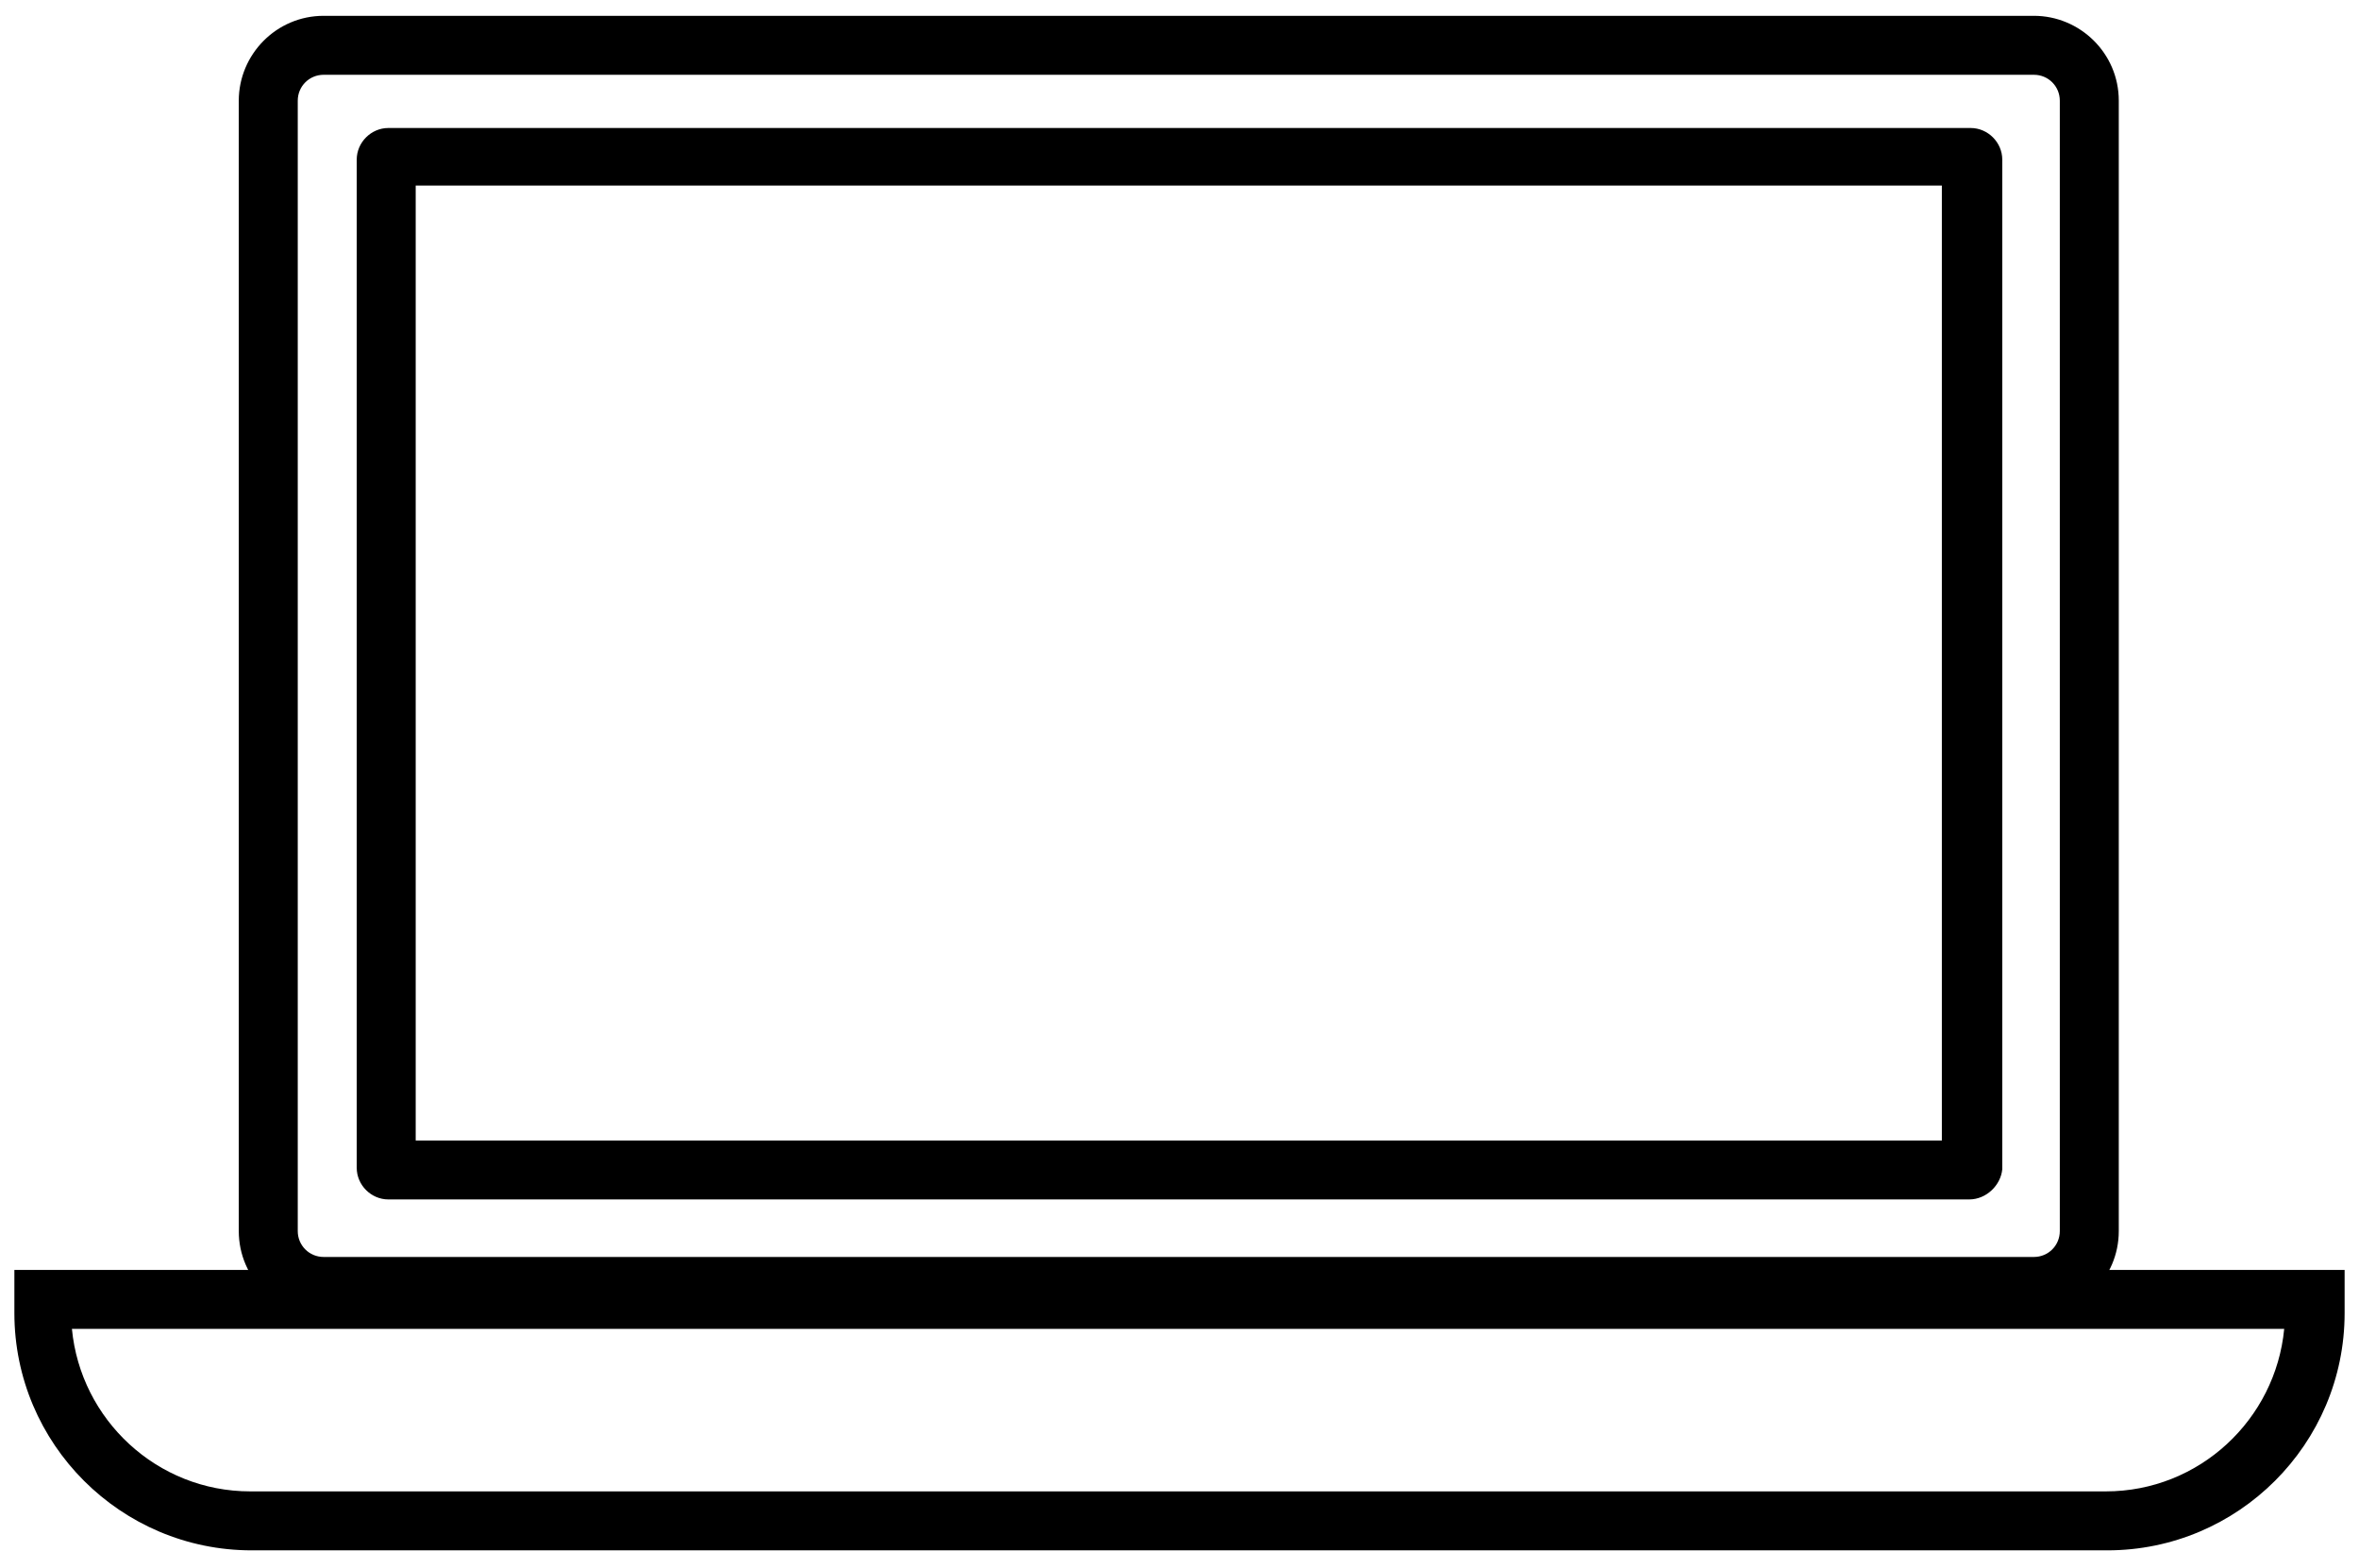
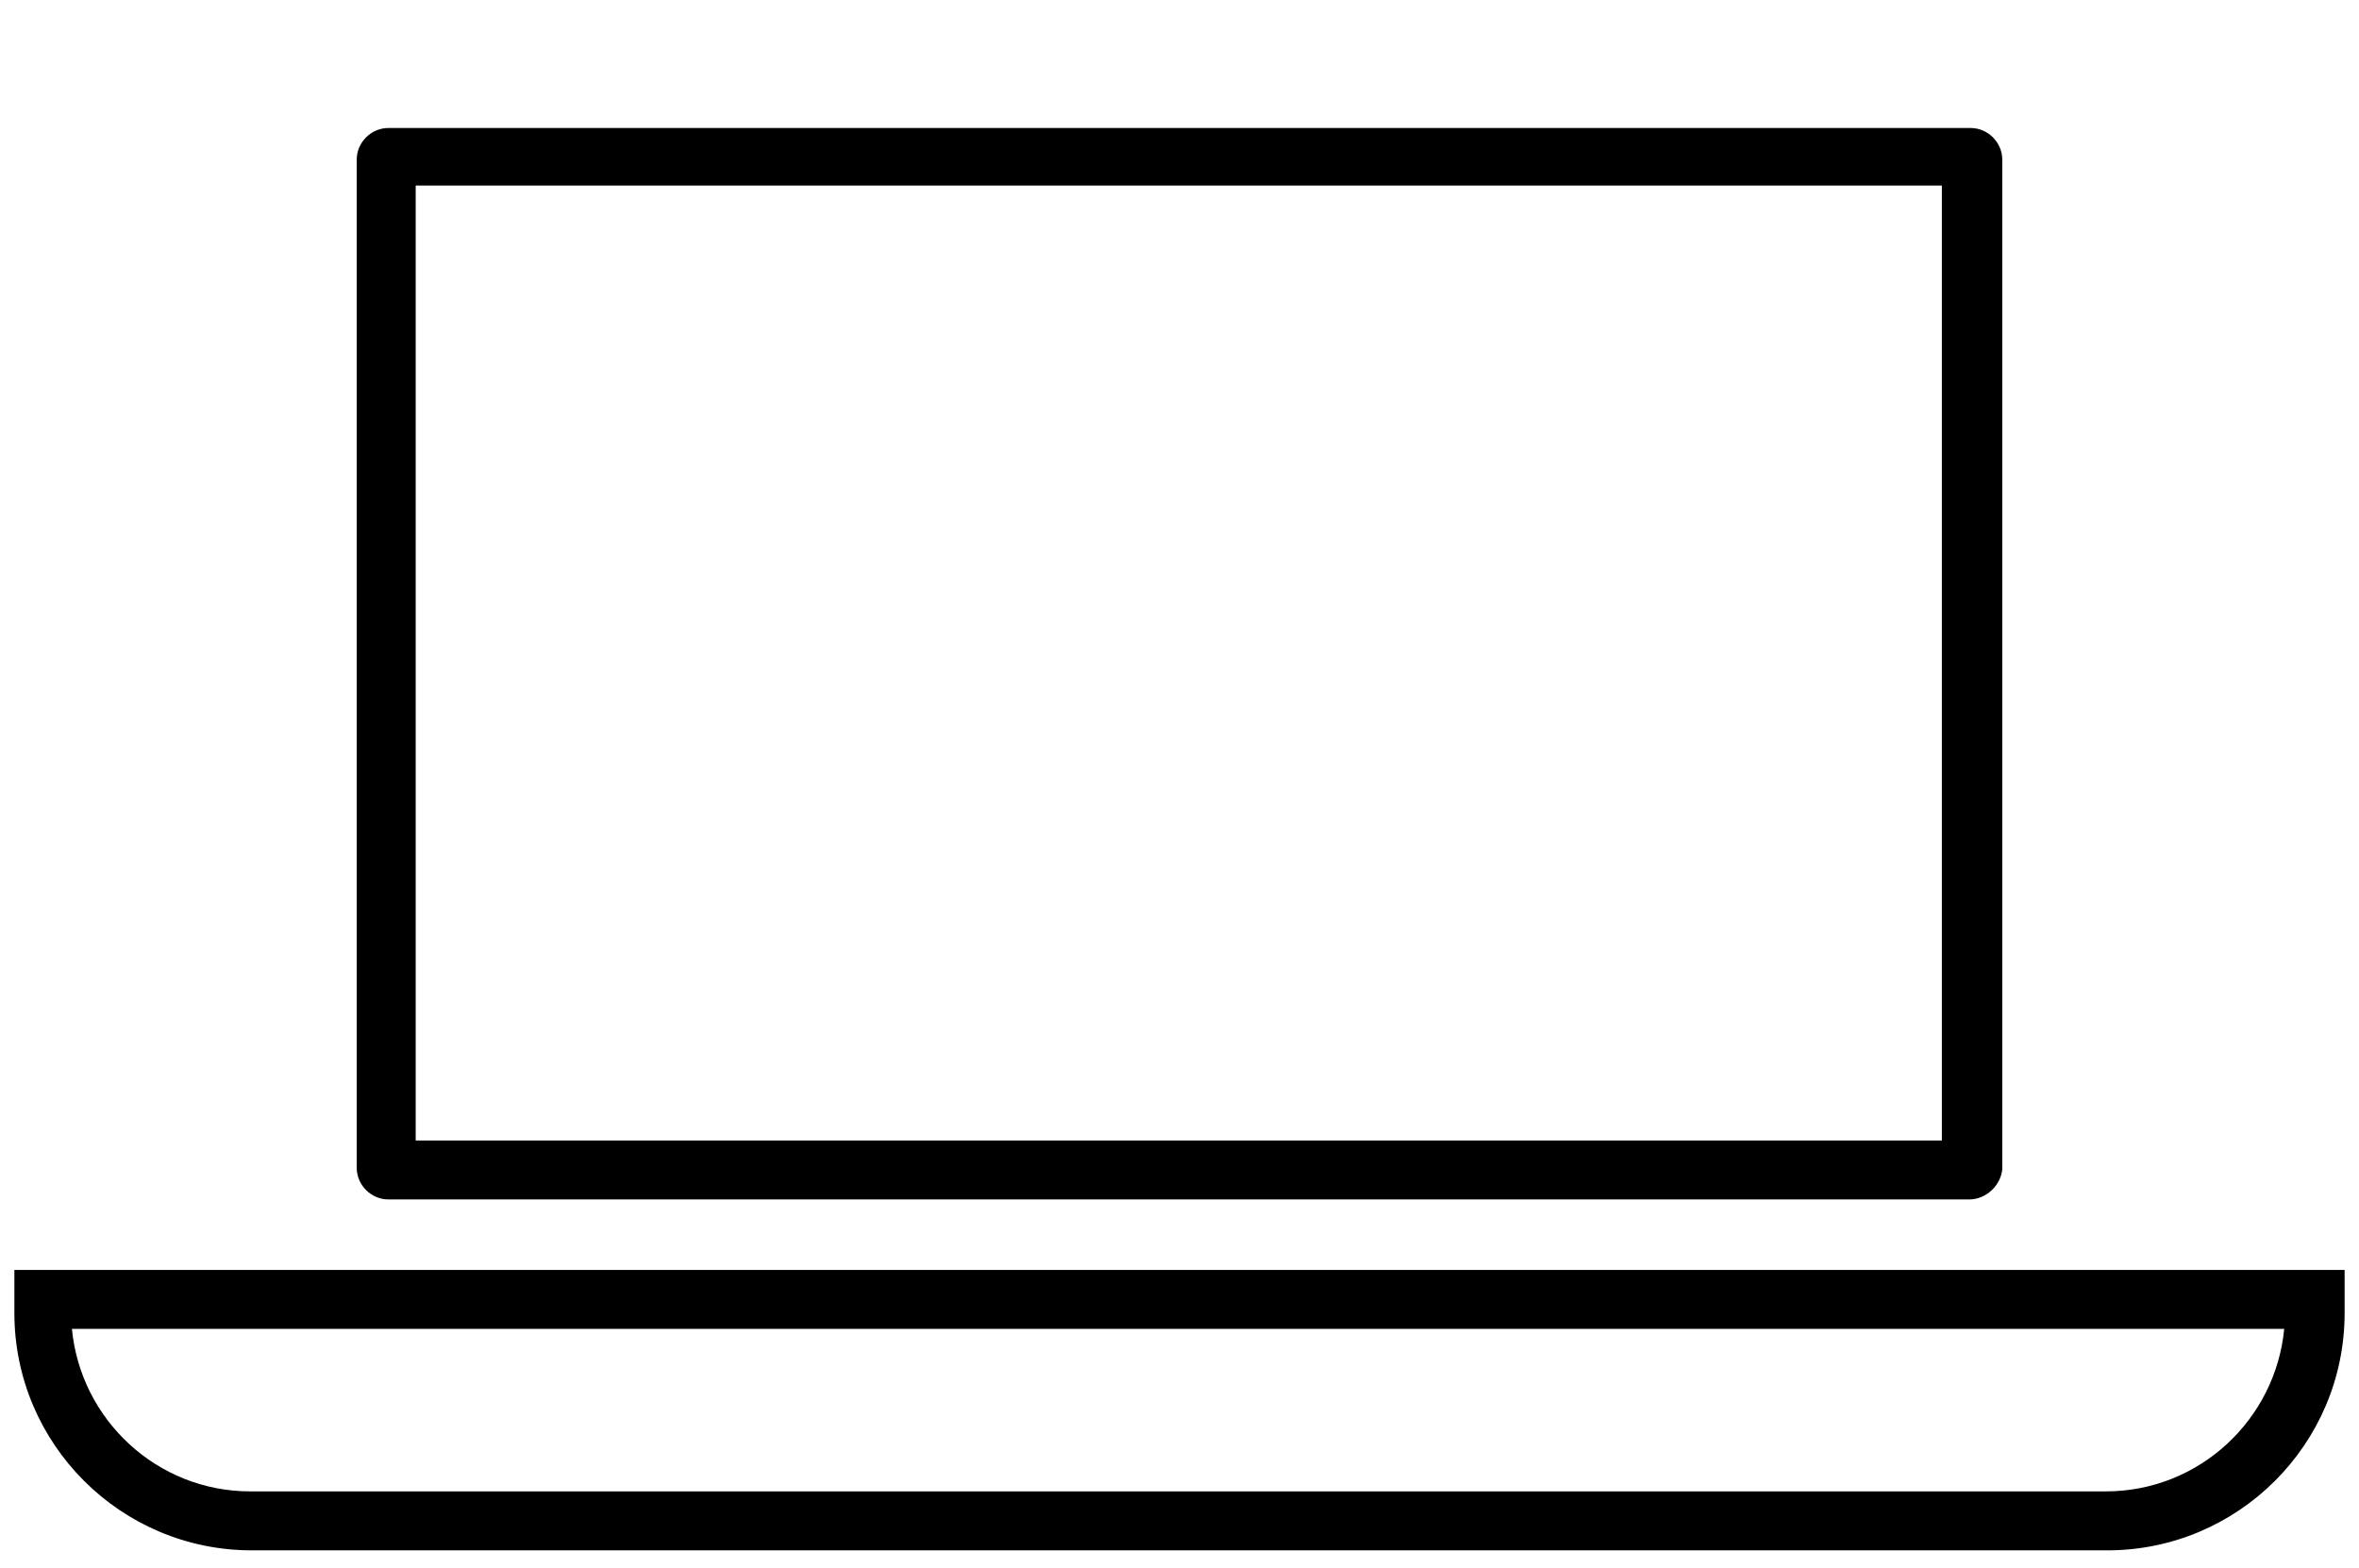
<svg xmlns="http://www.w3.org/2000/svg" version="1.1" id="レイヤー_1" x="0px" y="0px" viewBox="0 0 164 109" style="enable-background:new 0 0 164 109;" xml:space="preserve">
  <g>
-     <path d="M141.4,91.5H22.5c-3.2,0-5.9-2.6-5.9-5.9V7c0-3.2,2.6-5.9,5.9-5.9h118.9c3.2,0,5.9,2.6,5.9,5.9v78.6   C147.3,88.9,144.6,91.5,141.4,91.5z M22.5,5.2c-1,0-1.8,0.8-1.8,1.8v78.6c0,1,0.8,1.8,1.8,1.8h118.9c1,0,1.8-0.8,1.8-1.8V7   c0-1-0.8-1.8-1.8-1.8H22.5z" />
-     <path d="M146.5,107.8h-129c-9.1,0-16.5-7.4-16.5-16.5v-3H163v3C163,100.4,155.6,107.8,146.5,107.8L146.5,107.8z M5,92.4   c0.6,6.3,5.9,11.3,12.4,11.3h129c6.5,0,11.8-5,12.4-11.3H5z" />
+     <path d="M146.5,107.8h-129c-9.1,0-16.5-7.4-16.5-16.5v-3H163v3C163,100.4,155.6,107.8,146.5,107.8L146.5,107.8z M5,92.4   c0.6,6.3,5.9,11.3,12.4,11.3h129c6.5,0,11.8-5,12.4-11.3z" />
    <path d="M136.9,83.4H27c-1.2,0-2.2-1-2.2-2.2V11.1c0-1.2,1-2.2,2.2-2.2h110c1.2,0,2.2,1,2.2,2.2v70.2   C139.1,82.4,138.1,83.4,136.9,83.4L136.9,83.4z M28.9,79.3H135l0-66.4H28.9L28.9,79.3z" />
  </g>
</svg>